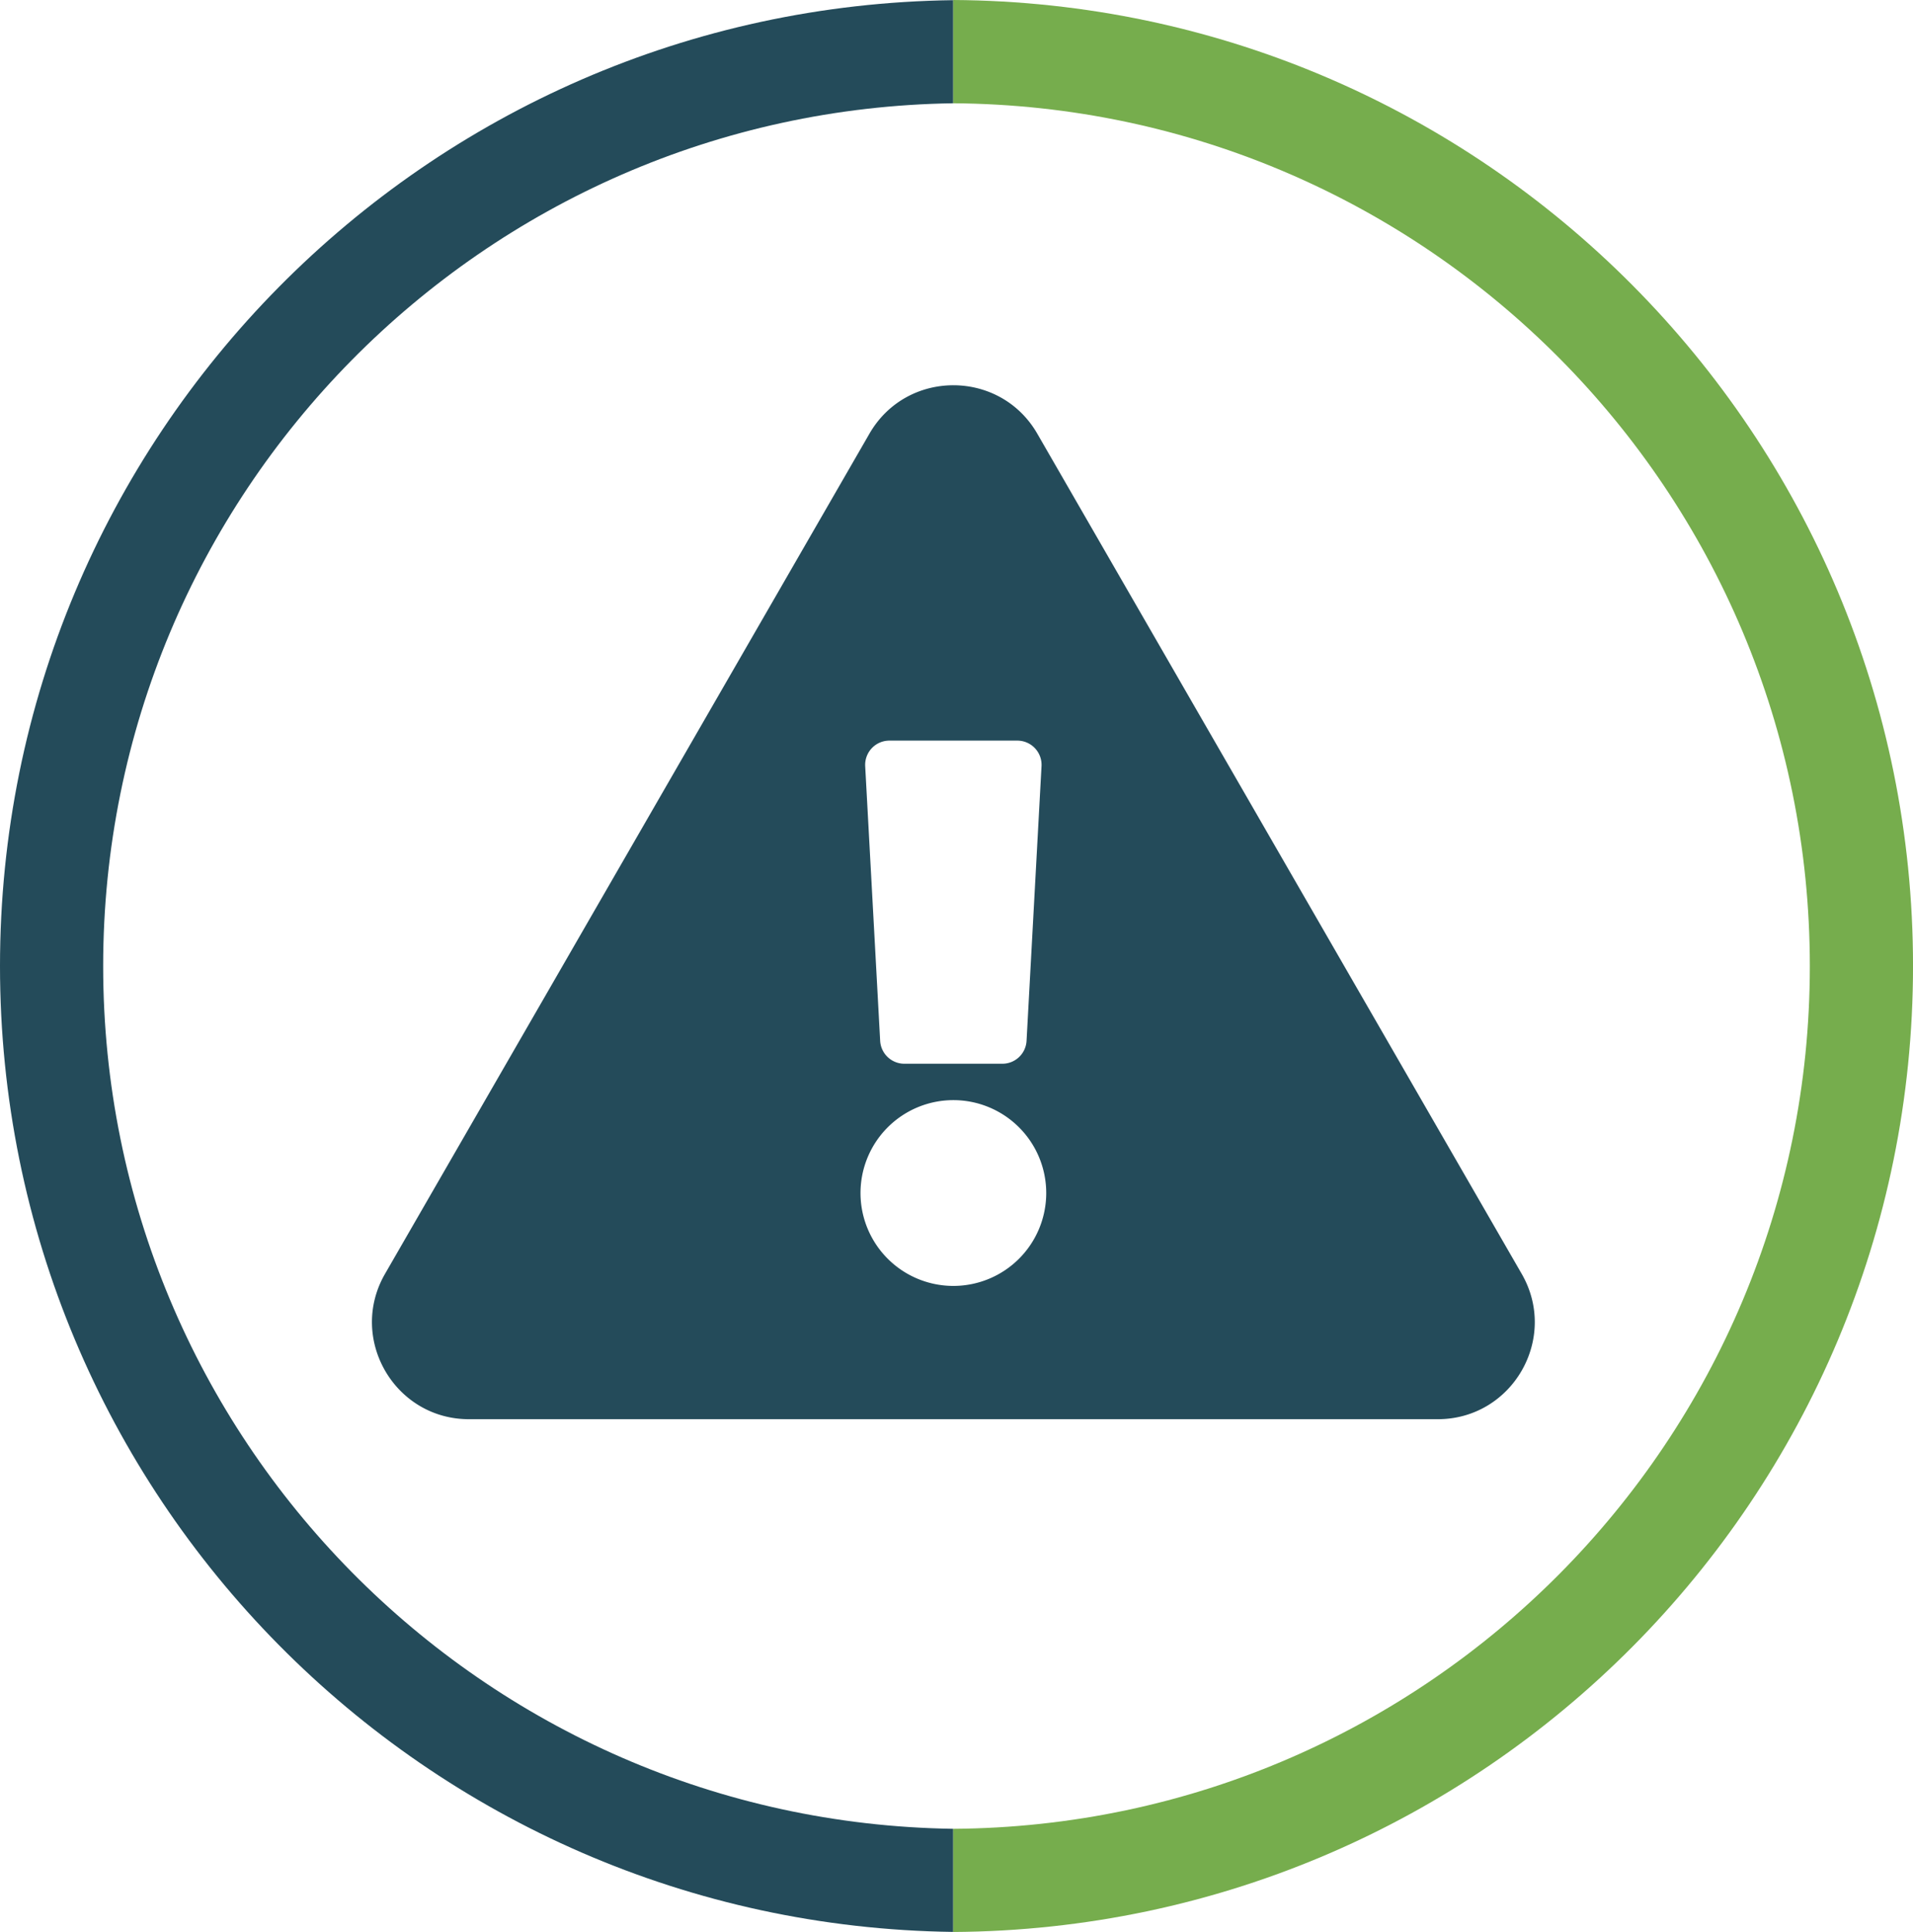
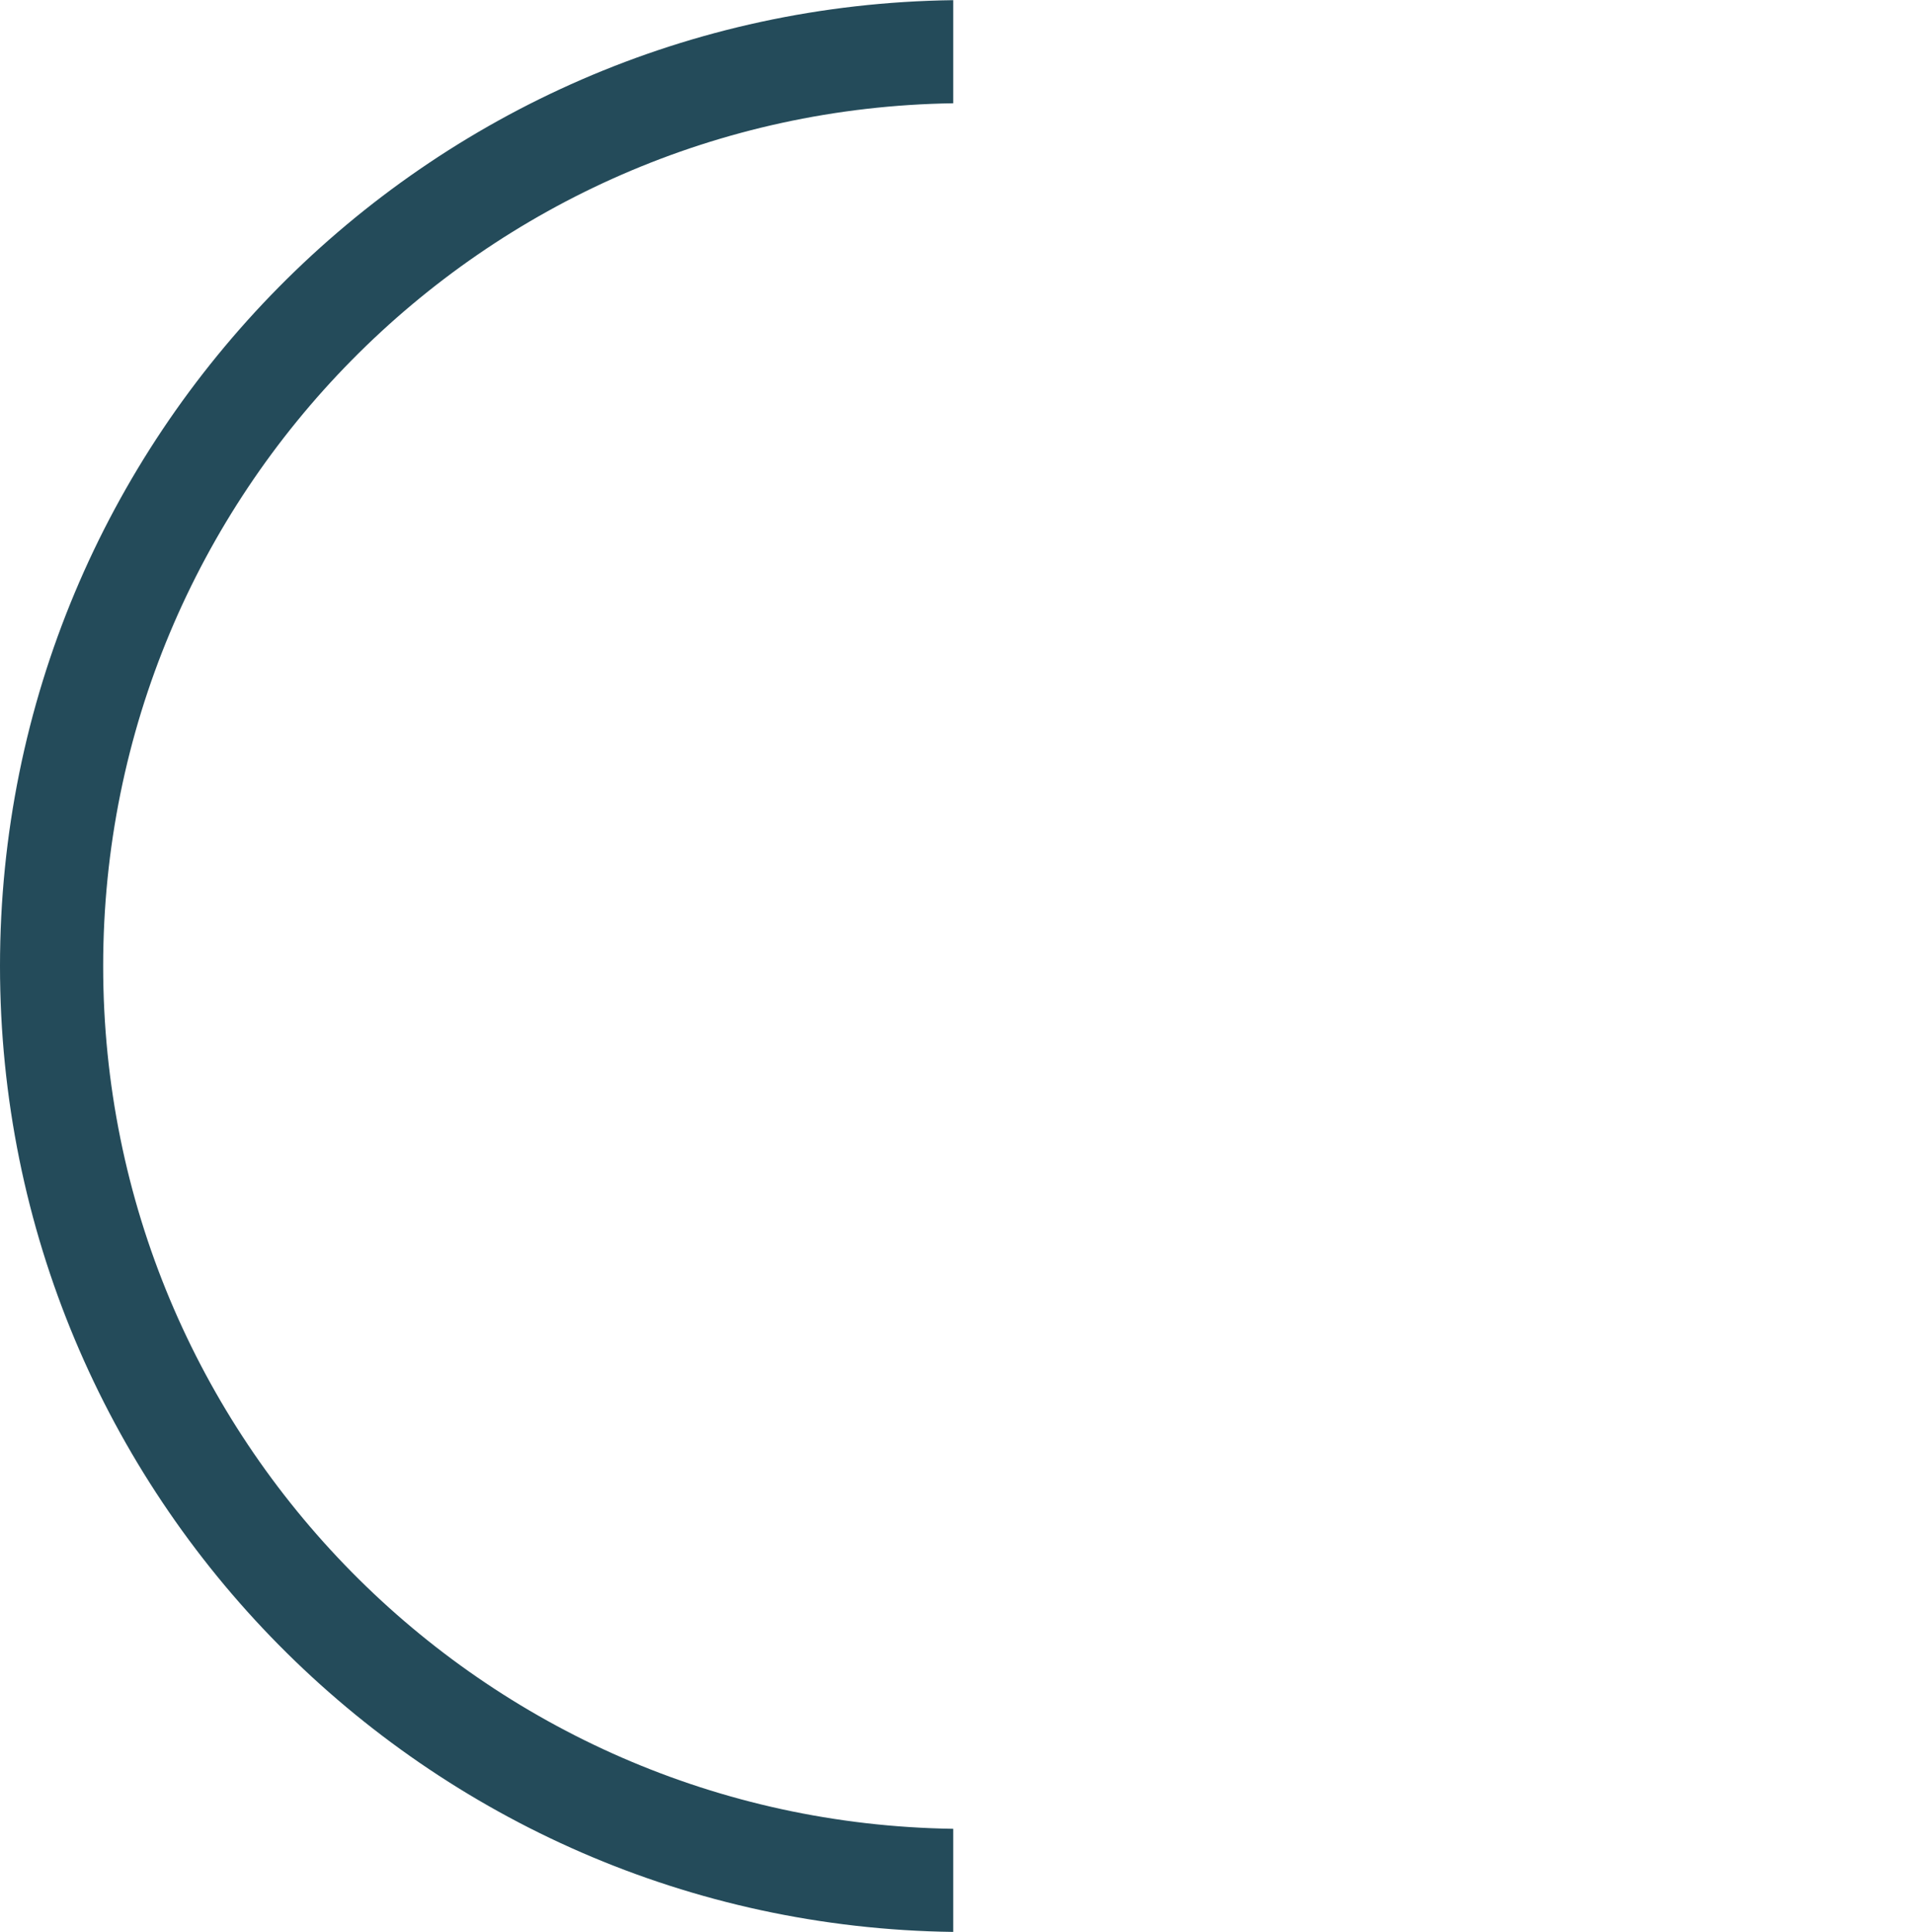
<svg xmlns="http://www.w3.org/2000/svg" id="Layer_1" data-name="Layer 1" viewBox="0 0 812.9 820.74">
  <defs>
    <style>.cls-1{fill:#244b5a;}.cls-2{fill:#76ad4d;}</style>
  </defs>
  <path class="cls-1" d="M645.94,755c-200-2.89-361.22-165.8-361.22-366.47S446,24.92,645.94,22V-21.8C421.76-18.91,240.88,163.63,240.88,388.5S421.76,795.91,645.94,798.8Z" transform="translate(-240.88 21.87)" />
-   <path class="cls-2" d="M645.94-21.87V22c201.27,1.41,364,164.94,364,366.54S847.21,753.64,645.94,755v43.83c225.48-1.4,407.85-184.56,407.85-410.37S871.42-20.47,645.94-21.87Z" transform="translate(-240.88 21.87)" />
-   <path class="cls-1" d="M887.5,519.25c15.83,27.44-4,61.75-35.67,61.75H440.16c-31.69,0-51.47-34.36-35.67-61.75L610.33,162.36c15.84-27.46,55.52-27.41,71.33,0L887.5,519.25ZM646,445.46a39.46,39.46,0,1,0,39.46,39.46A39.47,39.47,0,0,0,646,445.46ZM608.53,303.62l6.36,116.66A10.31,10.31,0,0,0,625.17,430h41.65a10.3,10.3,0,0,0,10.28-9.74l6.36-116.66a10.3,10.3,0,0,0-10.28-10.86H618.81a10.3,10.3,0,0,0-10.28,10.86Z" transform="translate(-240.88 21.87)" />
</svg>